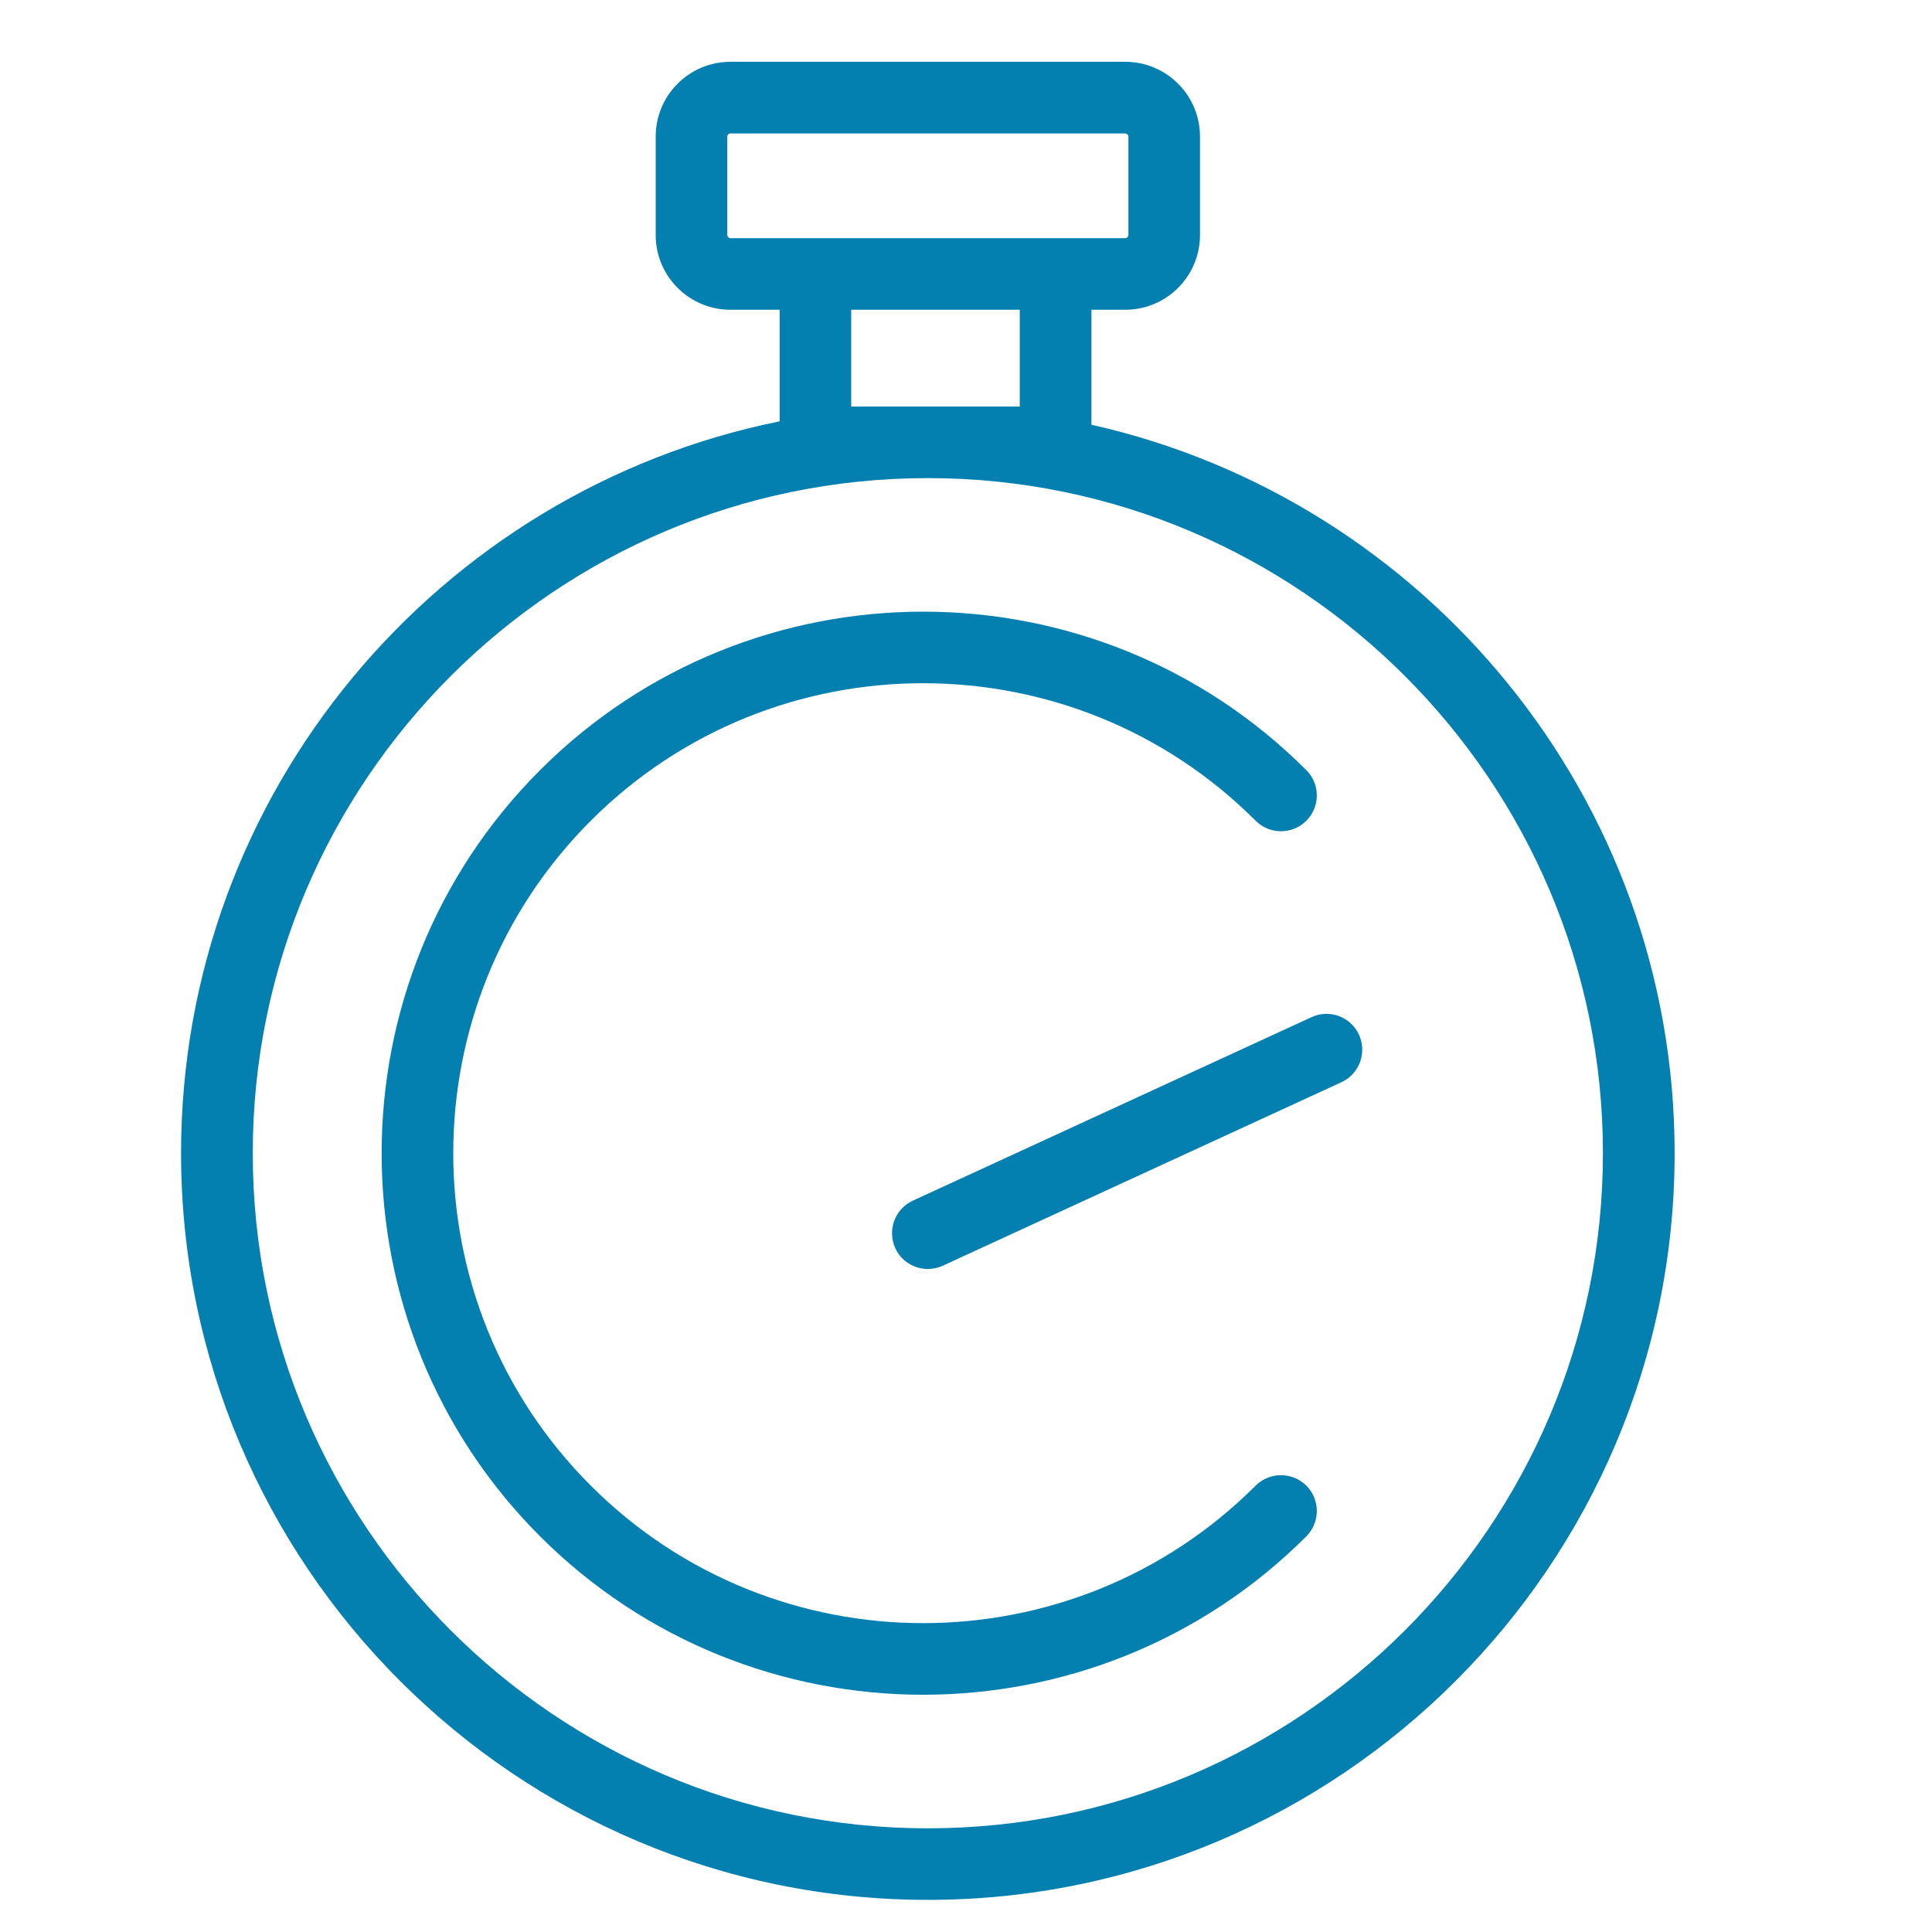
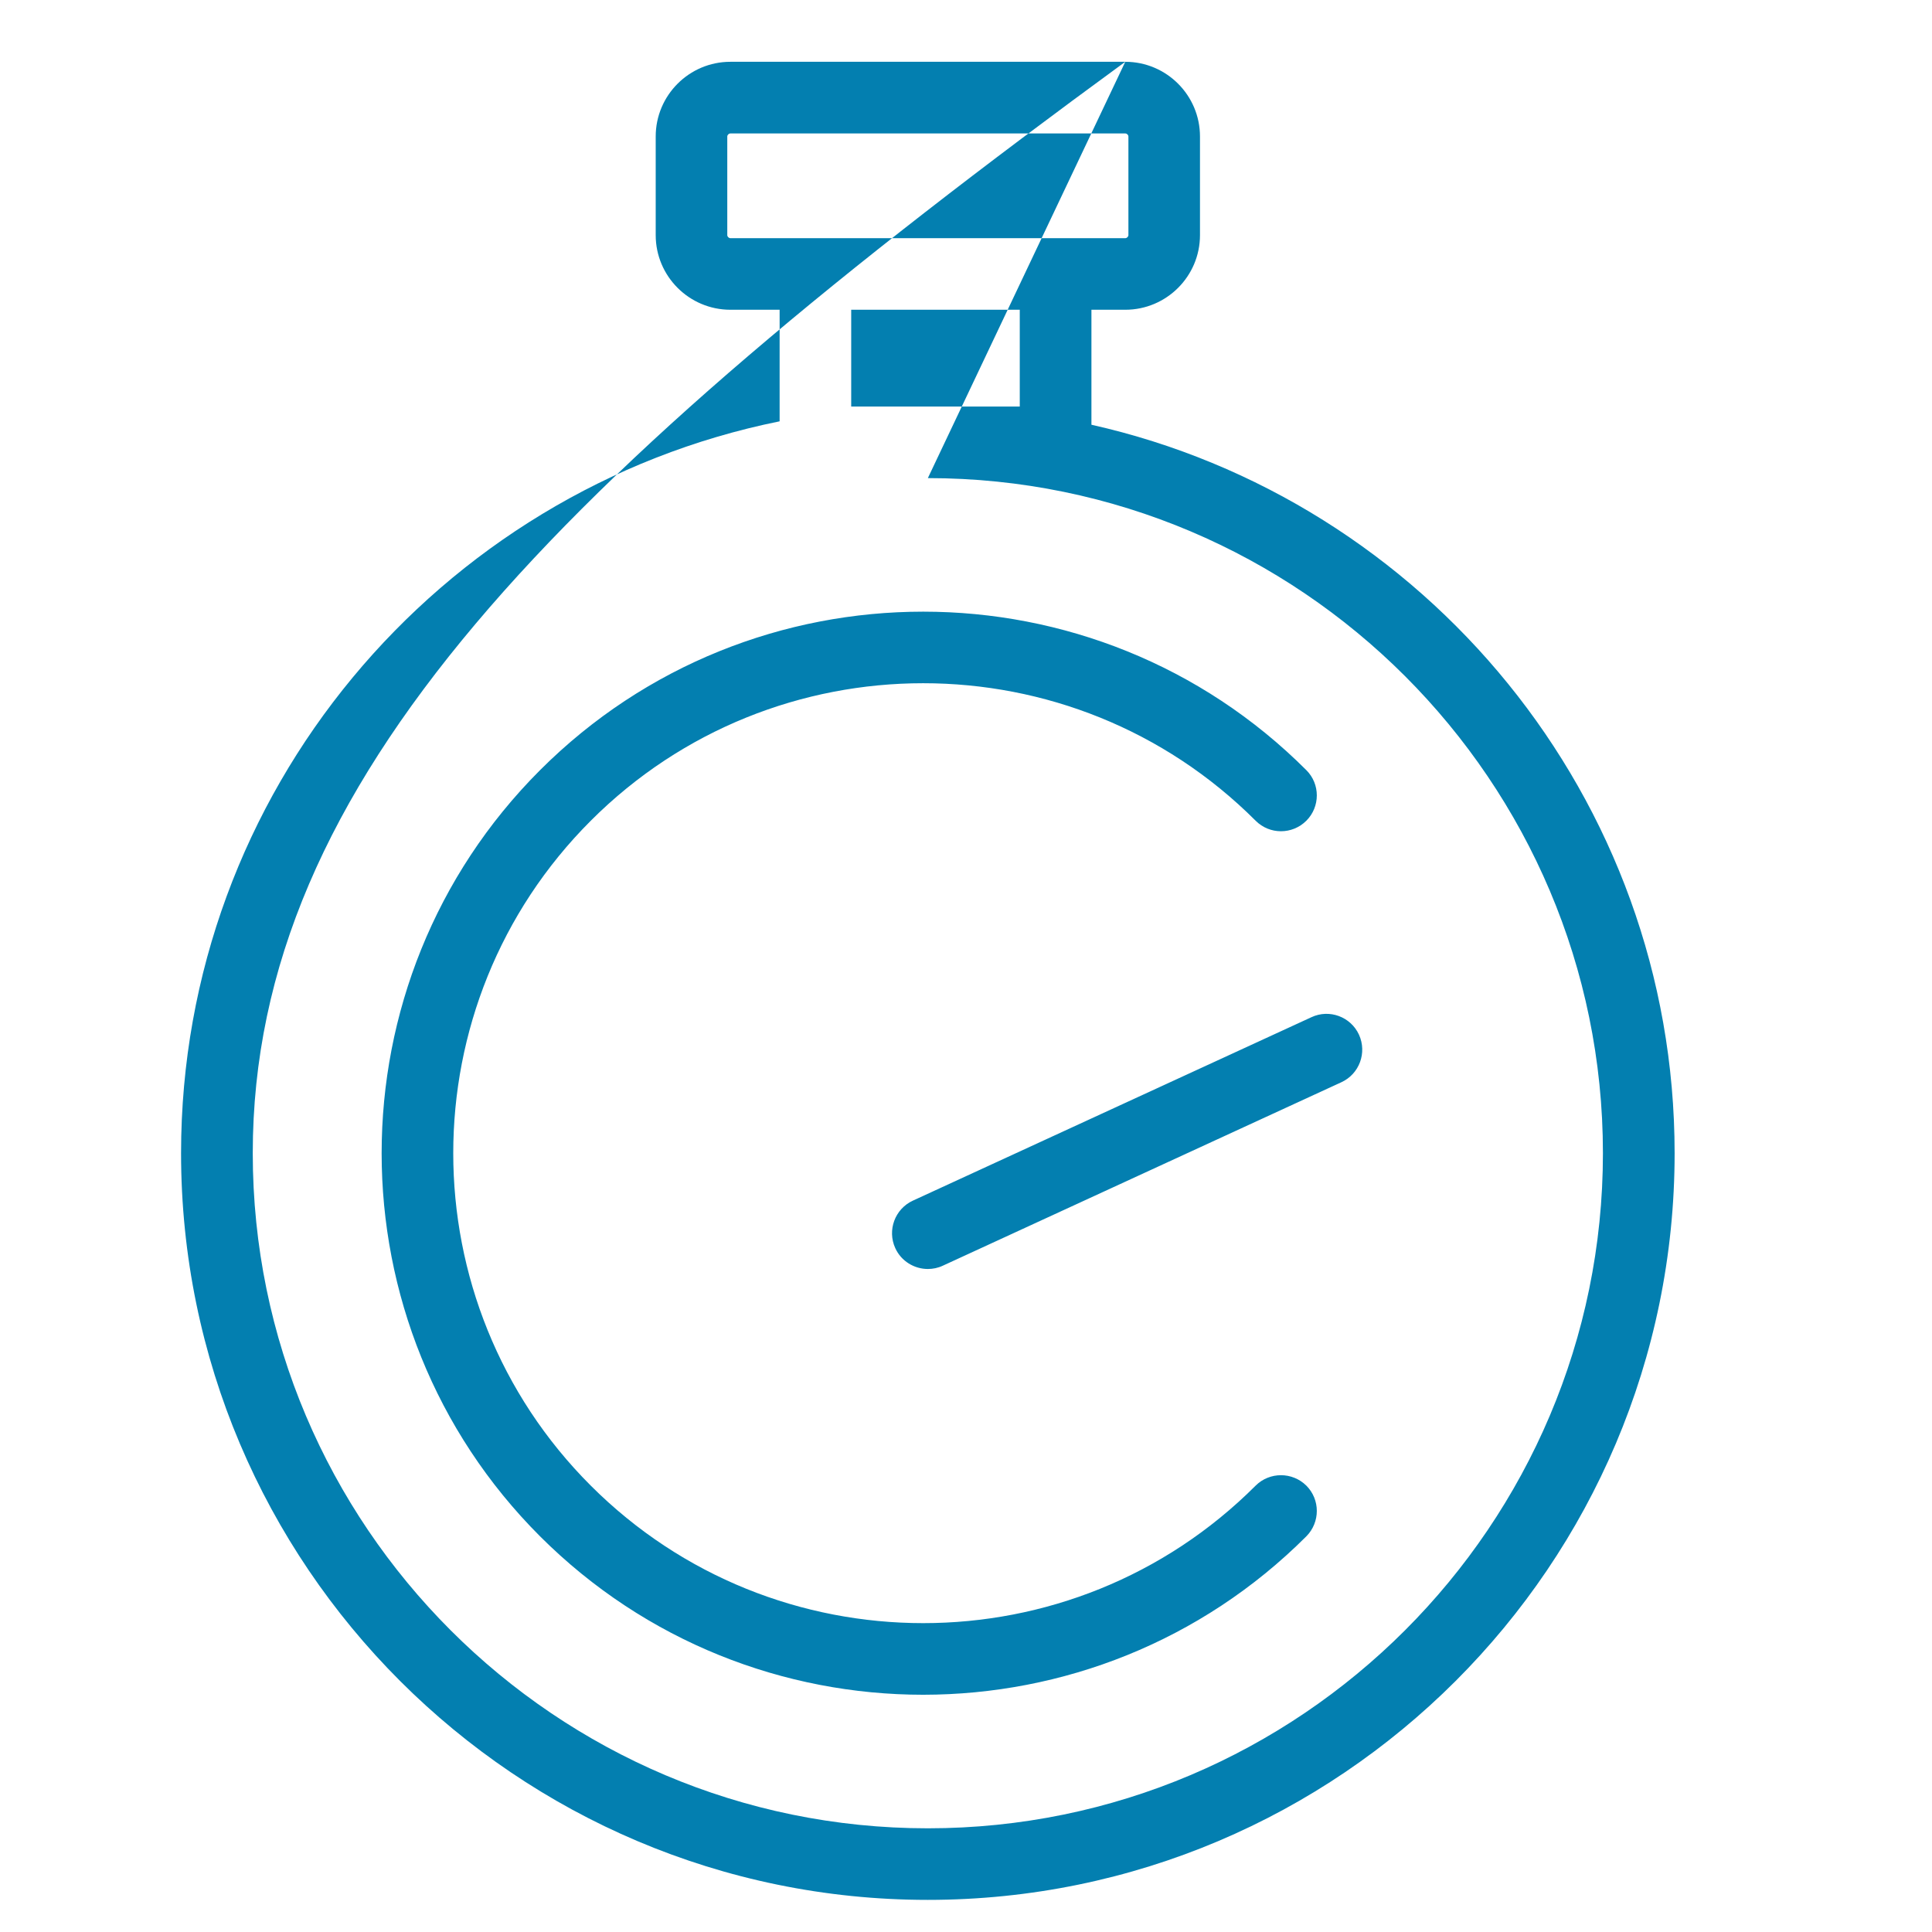
<svg xmlns="http://www.w3.org/2000/svg" width="64px" height="64px" viewBox="0 0 64 64" version="1.1">
  <title>Group</title>
  <g id="Page-1" stroke="none" stroke-width="1" fill="none" fill-rule="evenodd">
    <g id="Student-refinance-1.2" transform="translate(-945, -858)">
      <g id="Layout/card-icon" transform="translate(827.261, 820)">
        <g id="Group" transform="translate(117.739, 38)">
-           <rect id="Rectangle" x="0" y="0" width="64" height="64" />
-           <path d="M37.276,2.047 C38.642,2.047 39.751,3.157 39.751,4.522 L39.751,4.522 L39.751,7.789 C39.751,9.151 38.642,10.261 37.276,10.261 L37.276,10.261 L36.155,10.261 L36.155,14.07 C47.196,16.548 55.474,26.425 55.474,38.201 C55.474,51.842 44.377,62.936 30.736,62.936 C17.098,62.936 5.998,51.842 5.998,38.201 C5.998,26.242 14.532,16.24 25.826,13.957 L25.826,13.957 L25.826,10.261 L24.196,10.261 C22.83,10.261 21.721,9.151 21.721,7.789 L21.721,7.789 L21.721,4.522 C21.721,3.157 22.83,2.047 24.196,2.047 L24.196,2.047 Z M30.736,15.838 C18.405,15.838 8.373,25.871 8.373,38.201 C8.373,50.532 18.405,60.565 30.736,60.565 C43.067,60.565 53.099,50.532 53.099,38.201 C53.099,25.871 43.067,15.838 30.736,15.838 Z M17.89,25.512 C24.888,18.512 36.277,18.512 43.274,25.512 C43.737,25.972 43.737,26.725 43.274,27.188 C42.808,27.652 42.058,27.652 41.595,27.188 C35.521,21.114 25.64,21.114 19.57,27.188 C13.496,33.262 13.496,43.143 19.57,49.213 C25.643,55.287 35.521,55.287 41.595,49.213 C42.058,48.753 42.808,48.753 43.274,49.213 C43.737,49.677 43.737,50.426 43.274,50.893 C39.775,54.391 35.179,56.138 30.584,56.141 C25.985,56.141 21.392,54.391 17.89,50.893 C10.893,43.895 10.893,32.509 17.89,25.512 Z M43.443,33.696 C44.037,33.418 44.744,33.68 45.018,34.275 C45.29,34.872 45.031,35.576 44.436,35.85 L44.436,35.85 L31.234,41.927 C31.072,42.003 30.902,42.037 30.737,42.037 C30.289,42.037 29.856,41.781 29.658,41.348 C29.384,40.751 29.646,40.047 30.24,39.773 L30.24,39.773 Z M33.781,10.261 L28.197,10.261 L28.197,13.467 L33.781,13.467 L33.781,10.261 Z M37.276,4.421 L24.196,4.421 C24.141,4.421 24.092,4.47 24.092,4.522 L24.092,4.522 L24.092,7.789 C24.092,7.838 24.141,7.89 24.196,7.89 L24.196,7.89 L37.276,7.89 C37.331,7.89 37.38,7.838 37.38,7.789 L37.38,7.789 L37.38,4.522 C37.38,4.47 37.331,4.421 37.276,4.421 L37.276,4.421 Z" id="Combined-Shape" fill="#037FB0" />
+           <path d="M37.276,2.047 C38.642,2.047 39.751,3.157 39.751,4.522 L39.751,4.522 L39.751,7.789 C39.751,9.151 38.642,10.261 37.276,10.261 L37.276,10.261 L36.155,10.261 L36.155,14.07 C47.196,16.548 55.474,26.425 55.474,38.201 C55.474,51.842 44.377,62.936 30.736,62.936 C17.098,62.936 5.998,51.842 5.998,38.201 C5.998,26.242 14.532,16.24 25.826,13.957 L25.826,13.957 L25.826,10.261 L24.196,10.261 C22.83,10.261 21.721,9.151 21.721,7.789 L21.721,7.789 L21.721,4.522 C21.721,3.157 22.83,2.047 24.196,2.047 L24.196,2.047 Z C18.405,15.838 8.373,25.871 8.373,38.201 C8.373,50.532 18.405,60.565 30.736,60.565 C43.067,60.565 53.099,50.532 53.099,38.201 C53.099,25.871 43.067,15.838 30.736,15.838 Z M17.89,25.512 C24.888,18.512 36.277,18.512 43.274,25.512 C43.737,25.972 43.737,26.725 43.274,27.188 C42.808,27.652 42.058,27.652 41.595,27.188 C35.521,21.114 25.64,21.114 19.57,27.188 C13.496,33.262 13.496,43.143 19.57,49.213 C25.643,55.287 35.521,55.287 41.595,49.213 C42.058,48.753 42.808,48.753 43.274,49.213 C43.737,49.677 43.737,50.426 43.274,50.893 C39.775,54.391 35.179,56.138 30.584,56.141 C25.985,56.141 21.392,54.391 17.89,50.893 C10.893,43.895 10.893,32.509 17.89,25.512 Z M43.443,33.696 C44.037,33.418 44.744,33.68 45.018,34.275 C45.29,34.872 45.031,35.576 44.436,35.85 L44.436,35.85 L31.234,41.927 C31.072,42.003 30.902,42.037 30.737,42.037 C30.289,42.037 29.856,41.781 29.658,41.348 C29.384,40.751 29.646,40.047 30.24,39.773 L30.24,39.773 Z M33.781,10.261 L28.197,10.261 L28.197,13.467 L33.781,13.467 L33.781,10.261 Z M37.276,4.421 L24.196,4.421 C24.141,4.421 24.092,4.47 24.092,4.522 L24.092,4.522 L24.092,7.789 C24.092,7.838 24.141,7.89 24.196,7.89 L24.196,7.89 L37.276,7.89 C37.331,7.89 37.38,7.838 37.38,7.789 L37.38,7.789 L37.38,4.522 C37.38,4.47 37.331,4.421 37.276,4.421 L37.276,4.421 Z" id="Combined-Shape" fill="#037FB0" />
        </g>
      </g>
    </g>
  </g>
</svg>